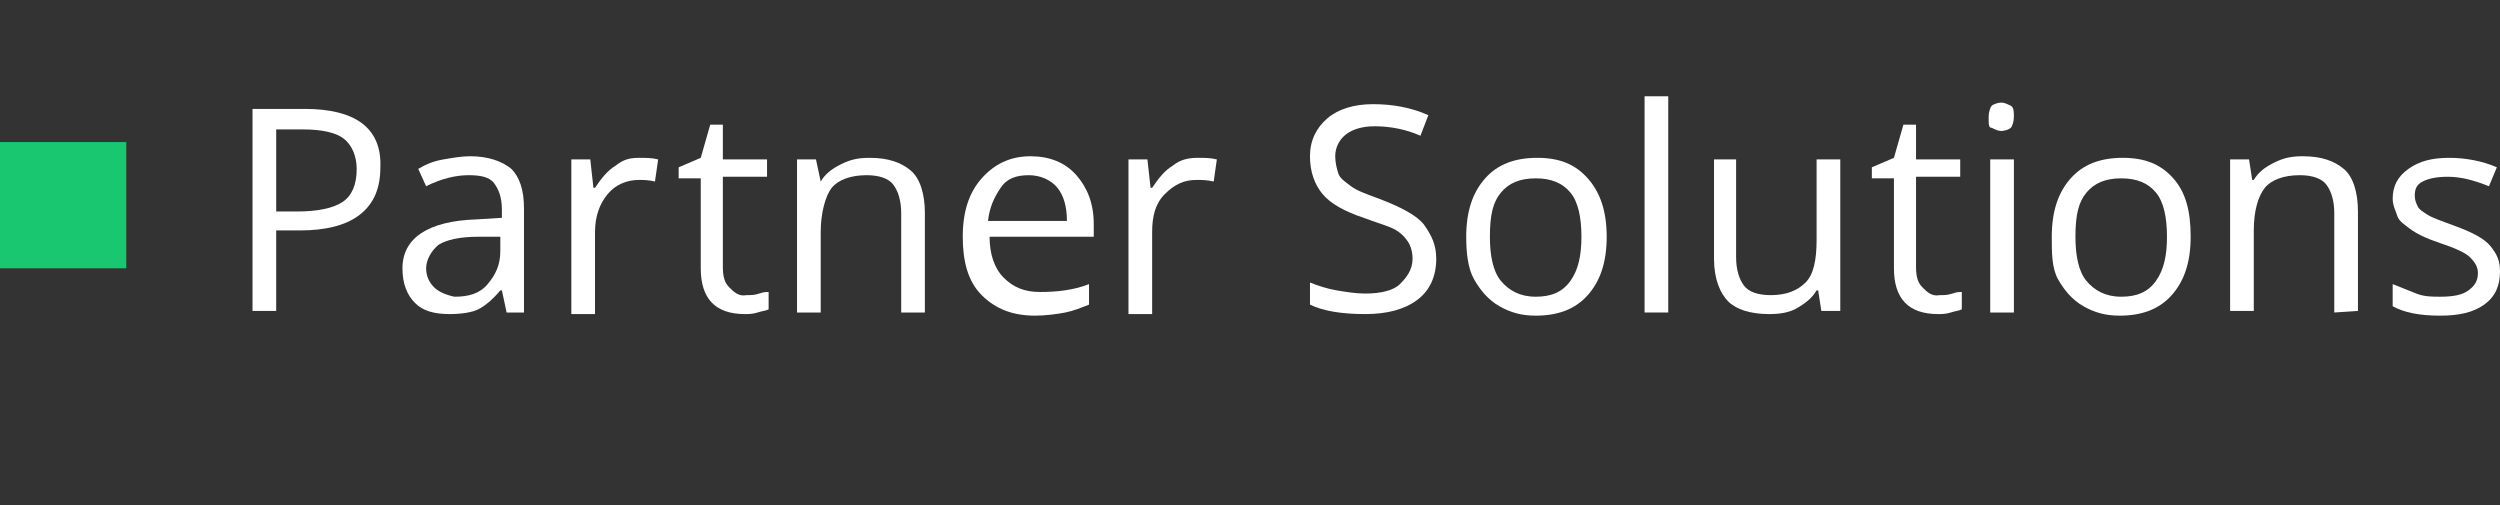
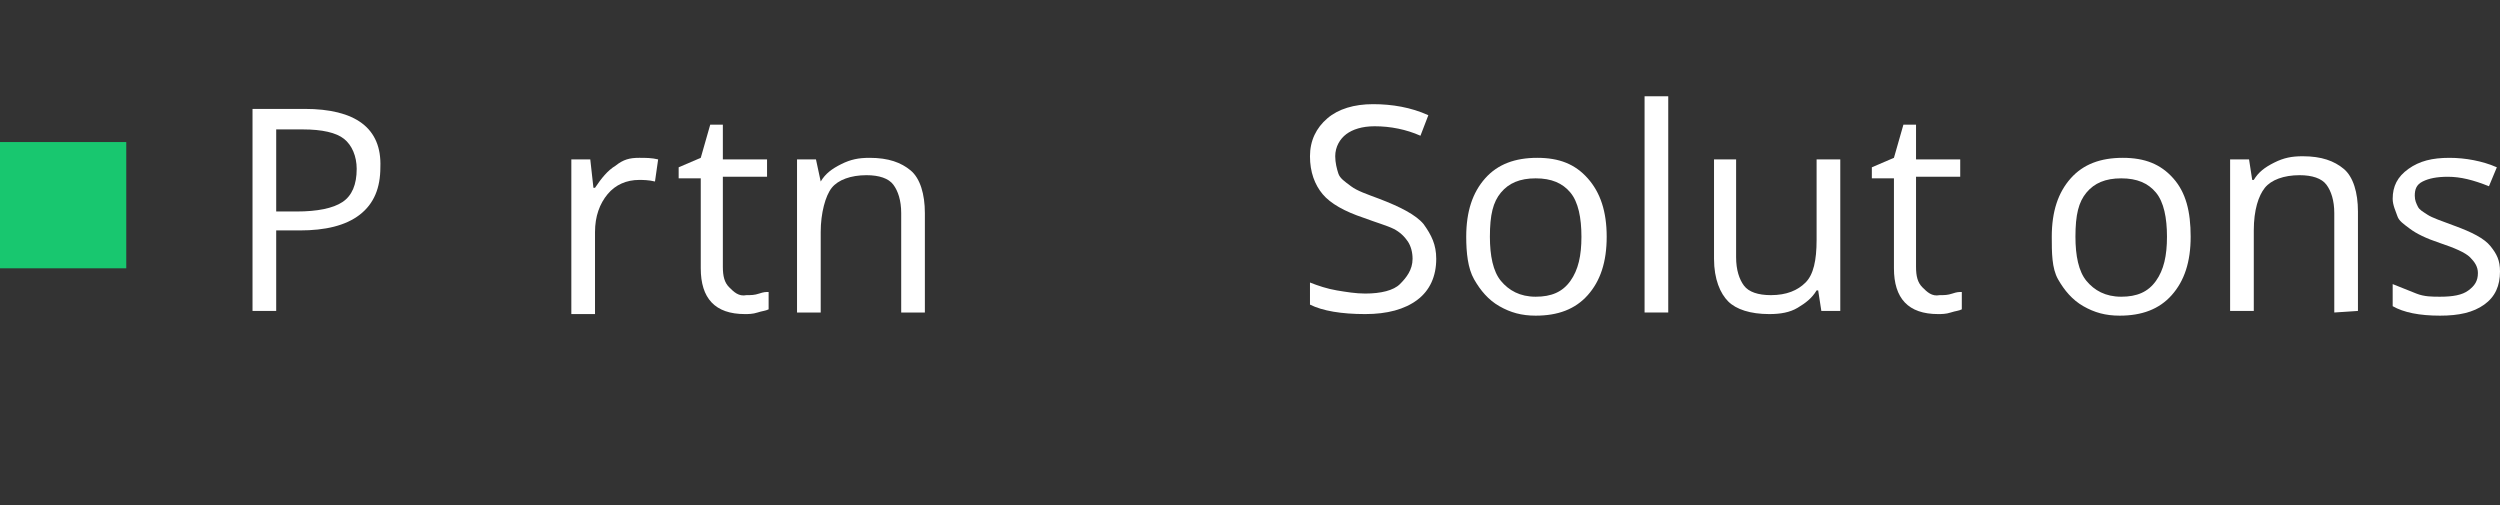
<svg xmlns="http://www.w3.org/2000/svg" version="1.1" id="b" x="0px" y="0px" viewBox="0 0 158.4 32" style="enable-background:new 0 0 158.4 32;" xml:space="preserve">
  <rect x="0" y="0" width="158.4" height="32" fill="#333333" stroke="none" />
  <style type="text/css">
	.st0{fill:#FFFFFF;}
	.st1{fill:#18C76F;}
</style>
  <g>
    <path class="st0" d="M24.1,10.6c0,1.3-0.4,2.3-1.3,3c-0.9,0.7-2.2,1-3.8,1h-1.5v5.1H16V6.9h3.3C22.5,6.9,24.2,8.1,24.1,10.6   L24.1,10.6z M17.5,13.4h1.3c1.3,0,2.3-0.2,2.9-0.6s0.9-1.1,0.9-2.1c0-0.8-0.3-1.5-0.8-1.9s-1.4-0.6-2.6-0.6h-1.7   C17.5,8.1,17.5,13.4,17.5,13.4z" />
-     <path class="st0" d="M32.1,19.8l-0.3-1.4h-0.1c-0.5,0.6-1,1-1.4,1.2s-1.1,0.3-1.8,0.3c-1,0-1.7-0.2-2.2-0.7S25.5,18,25.5,17   c0-1.9,1.6-3,4.7-3.1l1.6-0.1v-0.5c0-0.8-0.2-1.3-0.5-1.7s-0.9-0.5-1.6-0.5c-0.8,0-1.7,0.2-2.7,0.7l-0.5-1.1c0.5-0.3,1-0.5,1.6-0.6   s1.1-0.2,1.7-0.2c1.1,0,2,0.3,2.6,0.8c0.5,0.5,0.8,1.3,0.8,2.5v6.6H32.1L32.1,19.8z M28.8,18.8c0.9,0,1.6-0.2,2.1-0.8   c0.5-0.6,0.8-1.2,0.8-2.1V15h-1.4c-1.2,0-2,0.2-2.5,0.5c-0.5,0.4-0.8,1-0.8,1.5s0.2,0.9,0.5,1.2S28.3,18.7,28.8,18.8L28.8,18.8z" />
    <path class="st0" d="M40.5,10c0.4,0,0.8,0,1.2,0.1l-0.2,1.4c-0.4-0.1-0.8-0.1-1-0.1c-0.8,0-1.5,0.3-2,0.9c-0.5,0.6-0.8,1.4-0.8,2.4   v5.2h-1.5v-9.8h1.2l0.2,1.8h0.1c0.4-0.6,0.8-1.1,1.3-1.4C39.5,10.1,39.9,10,40.5,10L40.5,10z" />
    <path class="st0" d="M47.3,18.7c0.3,0,0.5,0,0.8-0.1s0.4-0.1,0.6-0.1v1.1c-0.2,0.1-0.4,0.1-0.7,0.2s-0.6,0.1-0.8,0.1   c-1.9,0-2.8-1-2.8-2.9v-5.7H43v-0.7l1.4-0.6L45,7.9h0.8v2.2h2.8v1.1h-2.8v5.7c0,0.6,0.1,1,0.4,1.3S46.8,18.8,47.3,18.7z" />
    <path class="st0" d="M57.1,19.8v-6.3c0-0.8-0.2-1.4-0.5-1.8s-0.9-0.6-1.7-0.6c-1,0-1.8,0.3-2.2,0.8S52,13.5,52,14.7v5.1h-1.5v-9.7   h1.2l0.3,1.4l0,0c0.3-0.5,0.7-0.8,1.3-1.1s1.1-0.4,1.8-0.4c1.2,0,2,0.3,2.6,0.8s0.9,1.5,0.9,2.7v6.3L57.1,19.8L57.1,19.8z" />
-     <path class="st0" d="M65.6,20c-1.4,0-2.5-0.4-3.4-1.3S61,16.5,61,15c0-1.6,0.4-2.8,1.2-3.7s1.8-1.4,3.1-1.4c1.2,0,2.2,0.4,2.9,1.2   s1.1,1.8,1.1,3.1V15h-6.6c0,1.1,0.3,2,0.9,2.6c0.6,0.6,1.3,0.9,2.3,0.9S68,18.4,69,18v1.3c-0.5,0.2-1,0.4-1.5,0.5S66.2,20,65.6,20   L65.6,20z M65.2,11.1c-0.8,0-1.4,0.2-1.8,0.8s-0.7,1.2-0.8,2.1h5c0-0.9-0.2-1.6-0.6-2.1S65.9,11.1,65.2,11.1L65.2,11.1z" />
-     <path class="st0" d="M75.9,10c0.4,0,0.8,0,1.2,0.1l-0.2,1.4c-0.4-0.1-0.8-0.1-1.1-0.1c-0.8,0-1.4,0.3-2,0.9   c-0.6,0.6-0.8,1.4-0.8,2.4v5.2h-1.5v-9.8h1.2l0.2,1.8H73c0.4-0.6,0.8-1.1,1.3-1.4C74.8,10.1,75.3,10,75.9,10L75.9,10z" />
    <path class="st0" d="M91,16.4c0,1.1-0.4,2-1.2,2.6c-0.8,0.6-1.9,0.9-3.3,0.9c-1.5,0-2.7-0.2-3.5-0.6v-1.4c0.5,0.2,1.1,0.4,1.7,0.5   s1.2,0.2,1.8,0.2c1,0,1.8-0.2,2.2-0.6s0.8-0.9,0.8-1.6c0-0.4-0.1-0.8-0.3-1.1s-0.5-0.6-0.9-0.8c-0.4-0.2-1.1-0.4-1.9-0.7   c-1.2-0.4-2.1-0.9-2.6-1.5S83,10.9,83,9.9s0.4-1.8,1.1-2.4c0.7-0.6,1.7-0.9,2.9-0.9s2.4,0.2,3.5,0.7L90,8.6C89.1,8.2,88.1,8,87.1,8   c-0.8,0-1.4,0.2-1.8,0.5s-0.7,0.8-0.7,1.4c0,0.4,0.1,0.8,0.2,1.1s0.4,0.5,0.8,0.8s1,0.5,1.8,0.8c1.3,0.5,2.3,1,2.8,1.6   C90.7,14.9,91,15.5,91,16.4L91,16.4z" />
    <path class="st0" d="M101.8,15c0,1.6-0.4,2.8-1.2,3.7S98.7,20,97.3,20c-0.9,0-1.6-0.2-2.3-0.6c-0.7-0.4-1.2-1-1.6-1.7   S92.9,16,92.9,15c0-1.6,0.4-2.8,1.2-3.7S96,10,97.4,10s2.4,0.4,3.2,1.3S101.8,13.4,101.8,15z M94.4,15c0,1.2,0.2,2.2,0.7,2.8   s1.2,1,2.2,1s1.7-0.3,2.2-1s0.7-1.6,0.7-2.8c0-1.2-0.2-2.2-0.7-2.8s-1.2-0.9-2.2-0.9s-1.7,0.3-2.2,0.9S94.4,13.6,94.4,15L94.4,15z" />
    <path class="st0" d="M105.7,19.8h-1.5V6.1h1.5V19.8z" />
    <path class="st0" d="M110,10.1v6.2c0,0.8,0.2,1.4,0.5,1.8s0.9,0.6,1.7,0.6c1,0,1.7-0.3,2.2-0.8s0.7-1.4,0.7-2.7v-5.1h1.5v9.6h-1.2   l-0.2-1.3h-0.1c-0.3,0.5-0.7,0.8-1.2,1.1s-1.1,0.4-1.8,0.4c-1.2,0-2.1-0.3-2.6-0.8s-0.9-1.4-0.9-2.7v-6.3L110,10.1L110,10.1z" />
    <path class="st0" d="M122.9,18.7c0.3,0,0.5,0,0.8-0.1s0.4-0.1,0.6-0.1v1.1c-0.2,0.1-0.4,0.1-0.7,0.2s-0.6,0.1-0.8,0.1   c-1.9,0-2.8-1-2.8-2.9v-5.7h-1.4v-0.7L120,10l0.6-2.1h0.8v2.2h2.8v1.1h-2.8v5.7c0,0.6,0.1,1,0.4,1.3S122.4,18.8,122.9,18.7z" />
-     <path class="st0" d="M126,7.4c0-0.3,0.1-0.6,0.2-0.7c0.1-0.1,0.4-0.2,0.6-0.2s0.4,0.1,0.6,0.2c0.2,0.1,0.2,0.4,0.2,0.7   s-0.1,0.6-0.2,0.7c-0.1,0.1-0.4,0.2-0.6,0.2s-0.4-0.1-0.6-0.2C126,8.1,126,7.9,126,7.4L126,7.4z M127.6,19.8h-1.5v-9.7h1.5V19.8   L127.6,19.8z" />
    <path class="st0" d="M138.8,15c0,1.6-0.4,2.8-1.2,3.7s-1.9,1.3-3.3,1.3c-0.9,0-1.6-0.2-2.3-0.6s-1.2-1-1.6-1.7S130,16,130,15   c0-1.6,0.4-2.8,1.2-3.7s1.9-1.3,3.3-1.3s2.4,0.4,3.2,1.3S138.8,13.4,138.8,15L138.8,15z M131.5,15c0,1.2,0.2,2.2,0.7,2.8   s1.2,1,2.2,1s1.7-0.3,2.2-1s0.7-1.6,0.7-2.8c0-1.2-0.2-2.2-0.7-2.8s-1.2-0.9-2.2-0.9s-1.7,0.3-2.2,0.9S131.5,13.6,131.5,15   L131.5,15z" />
    <path class="st0" d="M147.9,19.8v-6.3c0-0.8-0.2-1.4-0.5-1.8s-0.9-0.6-1.7-0.6c-1,0-1.8,0.3-2.2,0.8s-0.7,1.4-0.7,2.7v5.1h-1.5   v-9.6h1.2l0.2,1.3h0.1c0.3-0.5,0.7-0.8,1.3-1.1s1.1-0.4,1.8-0.4c1.2,0,2,0.3,2.6,0.8s0.9,1.5,0.9,2.7v6.3L147.9,19.8L147.9,19.8z" />
    <path class="st0" d="M158.4,17.2c0,0.9-0.3,1.6-1,2.1s-1.6,0.7-2.8,0.7c-1.3,0-2.3-0.2-3-0.6V18c0.5,0.2,1,0.4,1.5,0.6   s1,0.2,1.5,0.2c0.8,0,1.4-0.1,1.8-0.4s0.6-0.6,0.6-1.1c0-0.4-0.2-0.7-0.5-1s-1-0.6-1.9-0.9s-1.5-0.6-1.9-0.9s-0.7-0.5-0.8-0.8   s-0.3-0.7-0.3-1.1c0-0.8,0.3-1.4,1-1.9s1.5-0.7,2.6-0.7c1,0,2.1,0.2,3,0.6l-0.5,1.2c-1-0.4-1.8-0.6-2.6-0.6c-0.7,0-1.2,0.1-1.6,0.3   c-0.4,0.2-0.5,0.5-0.5,0.9c0,0.3,0.1,0.5,0.2,0.7c0.1,0.2,0.3,0.3,0.6,0.5s0.9,0.4,1.7,0.7c1.1,0.4,1.9,0.8,2.3,1.3   S158.4,16.5,158.4,17.2L158.4,17.2z" />
  </g>
  <rect y="9" class="st1" width="8" height="8" />
</svg>